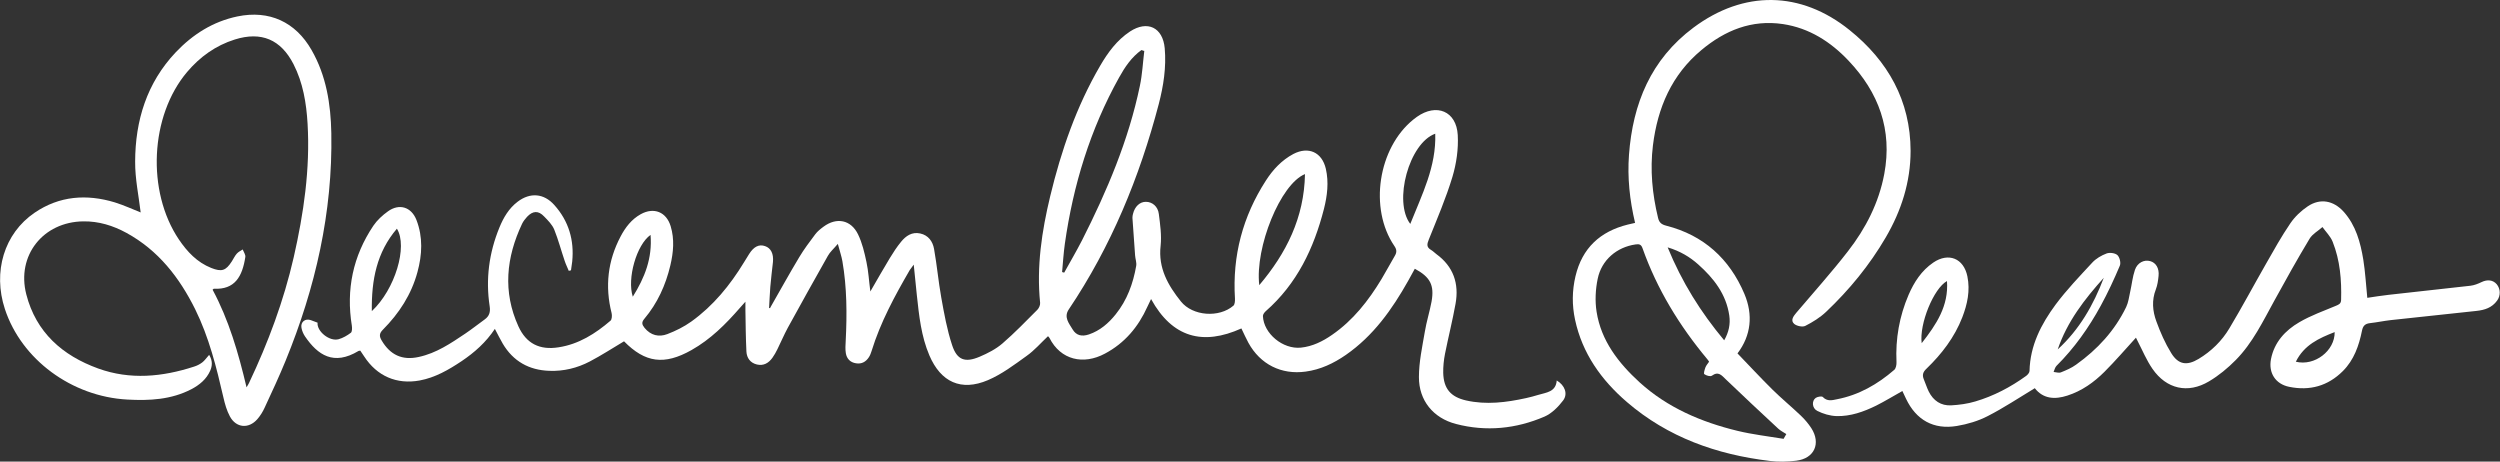
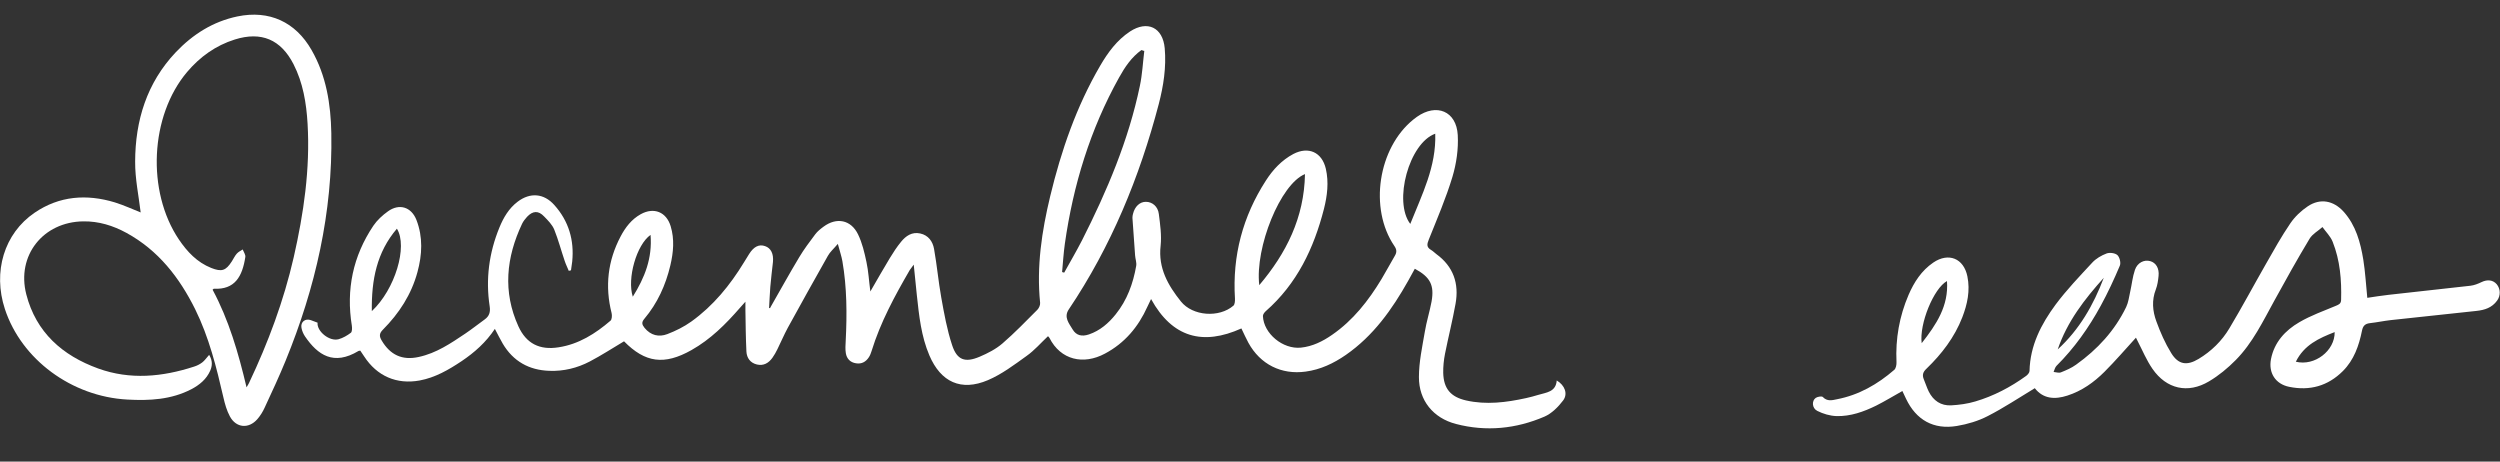
<svg xmlns="http://www.w3.org/2000/svg" id="Signature" viewBox="0 0 225.31 41.6">
  <rect x="0" y="0" width="225.31" height="41.6" fill="#333333" stroke="none" />
  <defs>
    <style>
      .cls-1 {
        fill: #fff;
      }
    </style>
  </defs>
  <g id="Signature_Group" data-name="Signature Group">
    <path class="cls-1" d="m69.41,27.74c.87-1.52,1.72-3.06,2.62-4.56.43-.72.94-1.39,1.44-2.06.2-.27.48-.49.75-.69,1.17-.87,2.47-.63,3.11.69.38.78.58,1.65.76,2.5.18.83.22,1.68.35,2.65.63-1.08,1.17-2.05,1.75-3,.31-.51.64-1.02,1.02-1.48.43-.53.98-.91,1.72-.75.74.16,1.13.72,1.25,1.39.26,1.45.39,2.93.65,4.38.26,1.45.52,2.91.98,4.3.44,1.34,1.16,1.6,2.48,1.04.73-.31,1.47-.69,2.06-1.2,1.1-.95,2.11-2,3.14-3.03.15-.15.27-.43.25-.63-.33-3.27.15-6.45.91-9.61.99-4.11,2.36-8.08,4.5-11.75.7-1.2,1.51-2.31,2.69-3.09,1.57-1.03,2.96-.37,3.13,1.51.15,1.71-.11,3.39-.54,5.04-1.73,6.59-4.29,12.82-8.11,18.5-.47.7.03,1.26.35,1.8.32.54.82.67,1.47.45,1-.34,1.77-1.01,2.41-1.81,1.03-1.28,1.57-2.77,1.85-4.37.05-.3-.08-.63-.1-.94-.08-1.13-.16-2.26-.24-3.39,0-.12.02-.24.05-.35.16-.67.62-1.1,1.17-1.09.56,0,1.08.41,1.16,1.1.12.95.26,1.92.16,2.86-.23,2.01.67,3.57,1.83,5.02,1.06,1.32,3.44,1.49,4.73.38.13-.11.15-.42.14-.64-.24-3.86.7-7.4,2.79-10.64.63-.98,1.42-1.83,2.47-2.39,1.36-.71,2.58-.17,2.93,1.33.28,1.22.13,2.43-.17,3.62-.91,3.55-2.43,6.75-5.25,9.22-.12.11-.25.29-.25.43.06,1.58,1.8,3.02,3.43,2.85,1.04-.11,1.95-.56,2.8-1.15,1.9-1.31,3.28-3.08,4.46-5.03.41-.68.78-1.39,1.19-2.08.2-.33.19-.58-.04-.91-2.29-3.37-1.46-8.81,1.71-11.38.11-.09.22-.17.33-.25,1.77-1.25,3.56-.51,3.68,1.64.07,1.25-.12,2.57-.48,3.77-.58,1.92-1.38,3.78-2.13,5.65-.17.42-.22.69.21.94.17.1.31.25.47.37,1.54,1.12,2.06,2.66,1.73,4.48-.27,1.51-.65,3-.95,4.51-.11.56-.17,1.15-.16,1.72.04,1.42.67,2.16,2.06,2.48,1.82.41,3.62.18,5.4-.21.37-.08.74-.18,1.1-.29.72-.22,1.59-.25,1.67-1.3.73.43,1.03,1.21.57,1.81-.44.58-1.03,1.17-1.68,1.45-2.56,1.1-5.25,1.37-7.97.66-2.05-.53-3.35-2.12-3.34-4.23,0-1.36.3-2.72.53-4.07.15-.92.44-1.82.61-2.74.26-1.47-.12-2.2-1.51-2.95-.2.36-.4.73-.6,1.09-1.45,2.58-3.14,4.96-5.62,6.68-1.1.76-2.28,1.32-3.62,1.5-2.19.3-4.09-.65-5.16-2.6-.22-.4-.4-.82-.63-1.29-3.46,1.56-6.22.84-8.14-2.65-.14.29-.24.49-.33.69-.82,1.82-2.04,3.28-3.83,4.23-1.94,1.04-3.99.58-5-1.42-.03-.05-.07-.09-.13-.15-.64.6-1.22,1.28-1.93,1.78-1.11.8-2.24,1.65-3.48,2.18-2.42,1.03-4.25.18-5.28-2.23-.74-1.73-.93-3.58-1.13-5.43-.09-.86-.18-1.73-.28-2.75-.19.25-.28.37-.36.49-1.35,2.33-2.64,4.7-3.44,7.3-.06.19-.13.38-.24.55-.27.42-.66.64-1.17.55-.52-.08-.83-.42-.91-.91-.06-.37-.03-.75-.01-1.13.12-2.4.11-4.79-.3-7.16-.08-.46-.24-.91-.41-1.56-.39.46-.71.73-.9,1.08-1.22,2.15-2.42,4.32-3.61,6.48-.34.63-.62,1.29-.94,1.94-.13.27-.28.53-.45.77-.34.47-.79.74-1.39.6-.6-.14-.92-.59-.95-1.17-.06-1.23-.07-2.47-.09-3.71,0-.21,0-.43,0-.78-.22.25-.36.4-.5.56-1.28,1.47-2.64,2.83-4.36,3.8-2.45,1.38-4.17,1.15-6.08-.79-1.04.62-2.04,1.27-3.09,1.82-1.13.59-2.36.89-3.64.84-1.83-.06-3.26-.86-4.2-2.45-.24-.41-.45-.84-.71-1.33-.8,1.21-1.84,2.13-3,2.91-1.17.78-2.38,1.48-3.78,1.74-2.08.38-3.85-.4-5-2.17-.12-.18-.24-.36-.35-.52-.08.02-.13.01-.16.03-2.24,1.35-3.67.37-4.82-1.31-.15-.22-.27-.5-.32-.77-.1-.53.34-.88.84-.7.21.07.41.15.61.23-.08.78,1.08,1.72,1.9,1.49.39-.11.77-.33,1.1-.58.12-.09.12-.42.09-.63-.53-3.26.1-6.28,1.94-9.02.34-.5.82-.94,1.31-1.29,1.02-.74,2.11-.4,2.57.77.6,1.55.52,3.13.09,4.71-.55,2.02-1.65,3.71-3.11,5.18-.34.34-.34.6-.11.98.77,1.3,1.85,1.81,3.34,1.48,1.58-.34,2.89-1.23,4.2-2.11.59-.4,1.16-.85,1.74-1.27.42-.3.53-.67.45-1.19-.37-2.44-.06-4.81.88-7.1.37-.9.85-1.72,1.64-2.32,1.13-.86,2.37-.76,3.31.3,1.3,1.45,1.8,3.17,1.61,5.09-.03.26-.07.53-.11.79-.07.02-.13.04-.2.05-.12-.3-.27-.59-.37-.9-.32-.94-.57-1.9-.94-2.82-.18-.44-.56-.82-.91-1.18-.52-.55-1.02-.52-1.54.03-.17.19-.34.4-.45.63-1.43,3.03-1.75,6.12-.33,9.24.71,1.56,1.92,2.16,3.62,1.89,1.82-.28,3.32-1.23,4.68-2.4.13-.11.15-.47.1-.68-.61-2.41-.35-4.71.81-6.91.43-.82.99-1.55,1.82-2.01,1.18-.65,2.3-.2,2.69,1.08.36,1.18.25,2.37-.03,3.55-.42,1.77-1.16,3.4-2.34,4.8-.27.32-.22.52.02.82.56.68,1.29.85,2.05.56.76-.29,1.5-.66,2.16-1.13,1.98-1.42,3.49-3.27,4.75-5.34.16-.26.31-.51.47-.76.42-.66.89-.89,1.43-.7.53.18.78.69.71,1.43-.08.75-.18,1.51-.24,2.26-.05.63-.07,1.26-.11,1.89h.12ZM103.11,4.59c-.08-.03-.16-.05-.24-.08-.89.64-1.49,1.53-2.01,2.47-2.61,4.68-4.14,9.71-4.89,14.98-.12.85-.17,1.71-.25,2.56.06.02.12.03.19.05.54-.97,1.1-1.93,1.61-2.92,2.25-4.44,4.19-9.01,5.21-13.91.22-1.04.27-2.11.4-3.17Zm10.38,21.11c2.43-2.87,4.05-6.08,4.12-10.01-2.21.89-4.52,6.61-4.12,10.01Zm15.86-13.65c-2.36.84-3.79,6.12-2.25,8.13,1.05-2.64,2.35-5.16,2.25-8.13Zm-95.84,15.99c2.09-1.95,3.26-5.83,2.26-7.43-1.82,2.13-2.3,4.62-2.26,7.43Zm25.12-6.87c-1.26.88-2.13,3.93-1.6,5.57,1.08-1.73,1.77-3.47,1.6-5.57Z" />
    <path class="cls-1" d="m183.41,34.97c-1.46.88-2.82,1.79-4.27,2.53-.85.44-1.82.73-2.78.89-2.1.35-3.67-.54-4.58-2.45-.11-.23-.22-.46-.33-.7-.81.45-1.57.92-2.37,1.32-1.12.55-2.3.97-3.56.94-.59-.02-1.21-.2-1.74-.47-.48-.24-.51-.91-.14-1.17.16-.11.55-.18.64-.08.4.42.85.29,1.28.2,1.97-.38,3.66-1.35,5.16-2.65.15-.13.21-.46.2-.69-.1-2.11.26-4.14,1.09-6.07.5-1.15,1.16-2.18,2.23-2.91,1.37-.93,2.74-.38,3.07,1.25.26,1.28,0,2.5-.46,3.69-.7,1.8-1.85,3.3-3.23,4.63-.31.29-.4.56-.24.95.16.37.27.75.45,1.11.41.82,1.1,1.29,2.02,1.24.73-.04,1.47-.14,2.17-.35,1.66-.49,3.18-1.29,4.58-2.3.14-.1.31-.3.31-.45.05-2.29,1.05-4.22,2.35-5.98,1-1.34,2.16-2.55,3.3-3.78.34-.37.82-.65,1.3-.83.28-.1.76-.04.97.15.2.19.33.69.22.95-.52,1.23-1.08,2.44-1.72,3.61-1.08,1.98-2.38,3.82-3.99,5.42-.13.13-.18.36-.26.55.22.02.47.11.65.04.48-.19.97-.4,1.38-.7,1.92-1.37,3.48-3.06,4.51-5.19.2-.42.26-.91.36-1.37.15-.66.21-1.34.43-1.98.22-.65.83-.94,1.37-.79.52.14.83.64.76,1.33-.04.41-.1.84-.25,1.23-.38.97-.29,1.95.05,2.87.36.99.79,1.97,1.34,2.86.64,1.04,1.41,1.16,2.46.53,1.15-.69,2.1-1.62,2.78-2.76,1.15-1.92,2.2-3.89,3.31-5.83.7-1.23,1.39-2.47,2.19-3.64.4-.59.97-1.13,1.57-1.53,1.12-.75,2.32-.52,3.23.49,1.1,1.23,1.51,2.75,1.77,4.32.18,1.12.24,2.25.36,3.44.62-.09,1.27-.2,1.92-.27,2.46-.28,4.92-.54,7.38-.82.34-.04.69-.18,1-.33.52-.25,1.02-.2,1.36.19.36.43.36,1.04.04,1.48-.47.65-1.13.85-1.87.93-2.58.28-5.16.55-7.74.83-.61.07-1.22.2-1.84.27-.44.05-.64.23-.73.69-.27,1.34-.72,2.63-1.72,3.63-1.35,1.35-2.99,1.8-4.84,1.42-1.24-.25-1.88-1.26-1.64-2.5.3-1.52,1.28-2.58,2.55-3.32,1.04-.61,2.2-1.02,3.32-1.49.26-.11.44-.19.45-.52.05-1.79-.09-3.56-.76-5.24-.19-.49-.61-.89-.92-1.33-.39.35-.9.62-1.16,1.05-1.1,1.83-2.14,3.69-3.17,5.57-1.03,1.87-1.96,3.82-3.48,5.36-.72.73-1.54,1.41-2.42,1.93-1.9,1.13-3.83.69-5.09-1.13-.54-.78-.91-1.68-1.35-2.53-.06-.12-.12-.24-.14-.28-.94,1.03-1.85,2.09-2.83,3.07-.95.95-2.04,1.73-3.35,2.15-1.13.37-2.18.3-2.93-.66Zm-7.94-9.64c-1.2.66-2.51,3.87-2.28,5.6,1.32-1.69,2.44-3.35,2.28-5.6Zm14.13-.29c-1.73,1.92-3.3,3.95-4.15,6.45,1.95-1.78,3.22-4,4.15-6.45Zm17.31,7.56c1.7.42,3.52-.99,3.5-2.67-1.41.55-2.75,1.15-3.5,2.67Z" />
-     <path class="cls-1" d="m147.36,20.09c-.49-2.07-.7-4.09-.55-6.13.34-4.63,1.98-8.61,5.81-11.47,4.53-3.38,9.66-3.33,14.07.22,3.46,2.78,5.49,6.37,5.5,10.89,0,2.79-.83,5.39-2.24,7.8-1.46,2.5-3.28,4.72-5.38,6.71-.54.51-1.2.92-1.87,1.26-.25.13-.78.01-1-.18-.35-.31-.08-.68.18-.99,1.56-1.84,3.18-3.64,4.66-5.55,1.61-2.07,2.79-4.37,3.28-6.98.74-3.97-.5-7.33-3.22-10.2-1.61-1.7-3.53-2.94-5.91-3.3-2.83-.42-5.23.57-7.35,2.34-2.68,2.23-3.95,5.2-4.37,8.59-.27,2.21-.06,4.38.46,6.53.1.43.31.6.74.71,3.37.86,5.7,2.98,7.04,6.14.8,1.89.61,3.75-.62,5.37,1.06,1.1,2.07,2.19,3.13,3.24.82.81,1.72,1.55,2.56,2.35.36.34.69.73.96,1.14.89,1.38.28,2.74-1.35,2.94-.79.1-1.6.12-2.39.02-4.78-.57-9.19-2.13-12.88-5.31-2.3-1.98-4.02-4.38-4.67-7.42-.28-1.31-.27-2.61.04-3.92.6-2.53,2.22-4.03,4.71-4.65.19-.05.38-.09.65-.15Zm13.4,19.43c.08-.13.16-.27.23-.4-.25-.16-.52-.3-.73-.49-1.58-1.47-3.16-2.94-4.71-4.43-.39-.37-.67-.77-1.27-.34-.14.1-.5-.01-.68-.14-.08-.06.03-.41.1-.61.07-.18.21-.33.33-.51-.06-.09-.11-.18-.18-.25-2.5-3-4.51-6.29-5.82-9.98-.12-.35-.31-.39-.63-.34-1.68.24-3.06,1.39-3.41,3.1-.2.96-.25,2-.1,2.96.41,2.63,1.98,4.63,3.88,6.37,2.51,2.28,5.56,3.58,8.82,4.37,1.36.33,2.77.49,4.16.72Zm-10.47-17.24c1.29,3.15,2.98,5.85,5.1,8.39.42-.74.57-1.46.46-2.23-.28-1.93-1.4-3.36-2.79-4.6-.76-.68-1.62-1.2-2.77-1.55Z" />
    <path class="cls-1" d="m12.68,19.16c-.18-1.51-.51-3.05-.5-4.59.01-3.71,1.05-7.1,3.66-9.86,1.53-1.61,3.35-2.77,5.56-3.23,2.86-.59,5.23.49,6.68,3.03,1.33,2.32,1.73,4.88,1.78,7.49.13,7.13-1.43,13.94-4.12,20.51-.58,1.42-1.23,2.81-1.88,4.21-.17.38-.4.75-.67,1.06-.78.89-1.91.79-2.47-.25-.28-.52-.45-1.11-.58-1.69-.63-2.73-1.3-5.44-2.55-7.97-1.42-2.86-3.32-5.31-6.19-6.88-1.21-.66-2.5-1.06-3.89-1.04-3.62.04-6.04,3.08-5.14,6.58.88,3.42,3.25,5.51,6.48,6.68,2.88,1.04,5.78.76,8.64-.17.26-.08.52-.21.74-.38.21-.16.37-.4.62-.68.33.55.28,1,.09,1.44-.34.76-.96,1.27-1.68,1.65-1.82.95-3.79,1.05-5.78.94-5.03-.27-9.55-3.62-11.04-8.16-1.1-3.35-.07-6.81,2.68-8.68,2.23-1.52,4.69-1.7,7.23-.93.83.26,1.63.63,2.34.91Zm9.55,15.73c.13-.22.18-.3.22-.39,1.72-3.63,3.12-7.38,4.02-11.31.9-3.96,1.49-7.96,1.25-12.04-.11-1.87-.41-3.69-1.27-5.37-1.14-2.22-2.9-2.97-5.29-2.22-1.72.54-3.14,1.56-4.3,2.93-3.34,3.95-3.66,10.75-.74,15.09.75,1.11,1.64,2.06,2.92,2.57.94.37,1.31.25,1.85-.59.15-.23.27-.5.45-.7.14-.16.35-.26.53-.38.09.23.27.47.24.68-.27,1.76-.94,2.96-2.84,2.86-.03,0-.05.05-.11.09,1.46,2.72,2.32,5.67,3.06,8.8Z" />
  </g>
</svg>